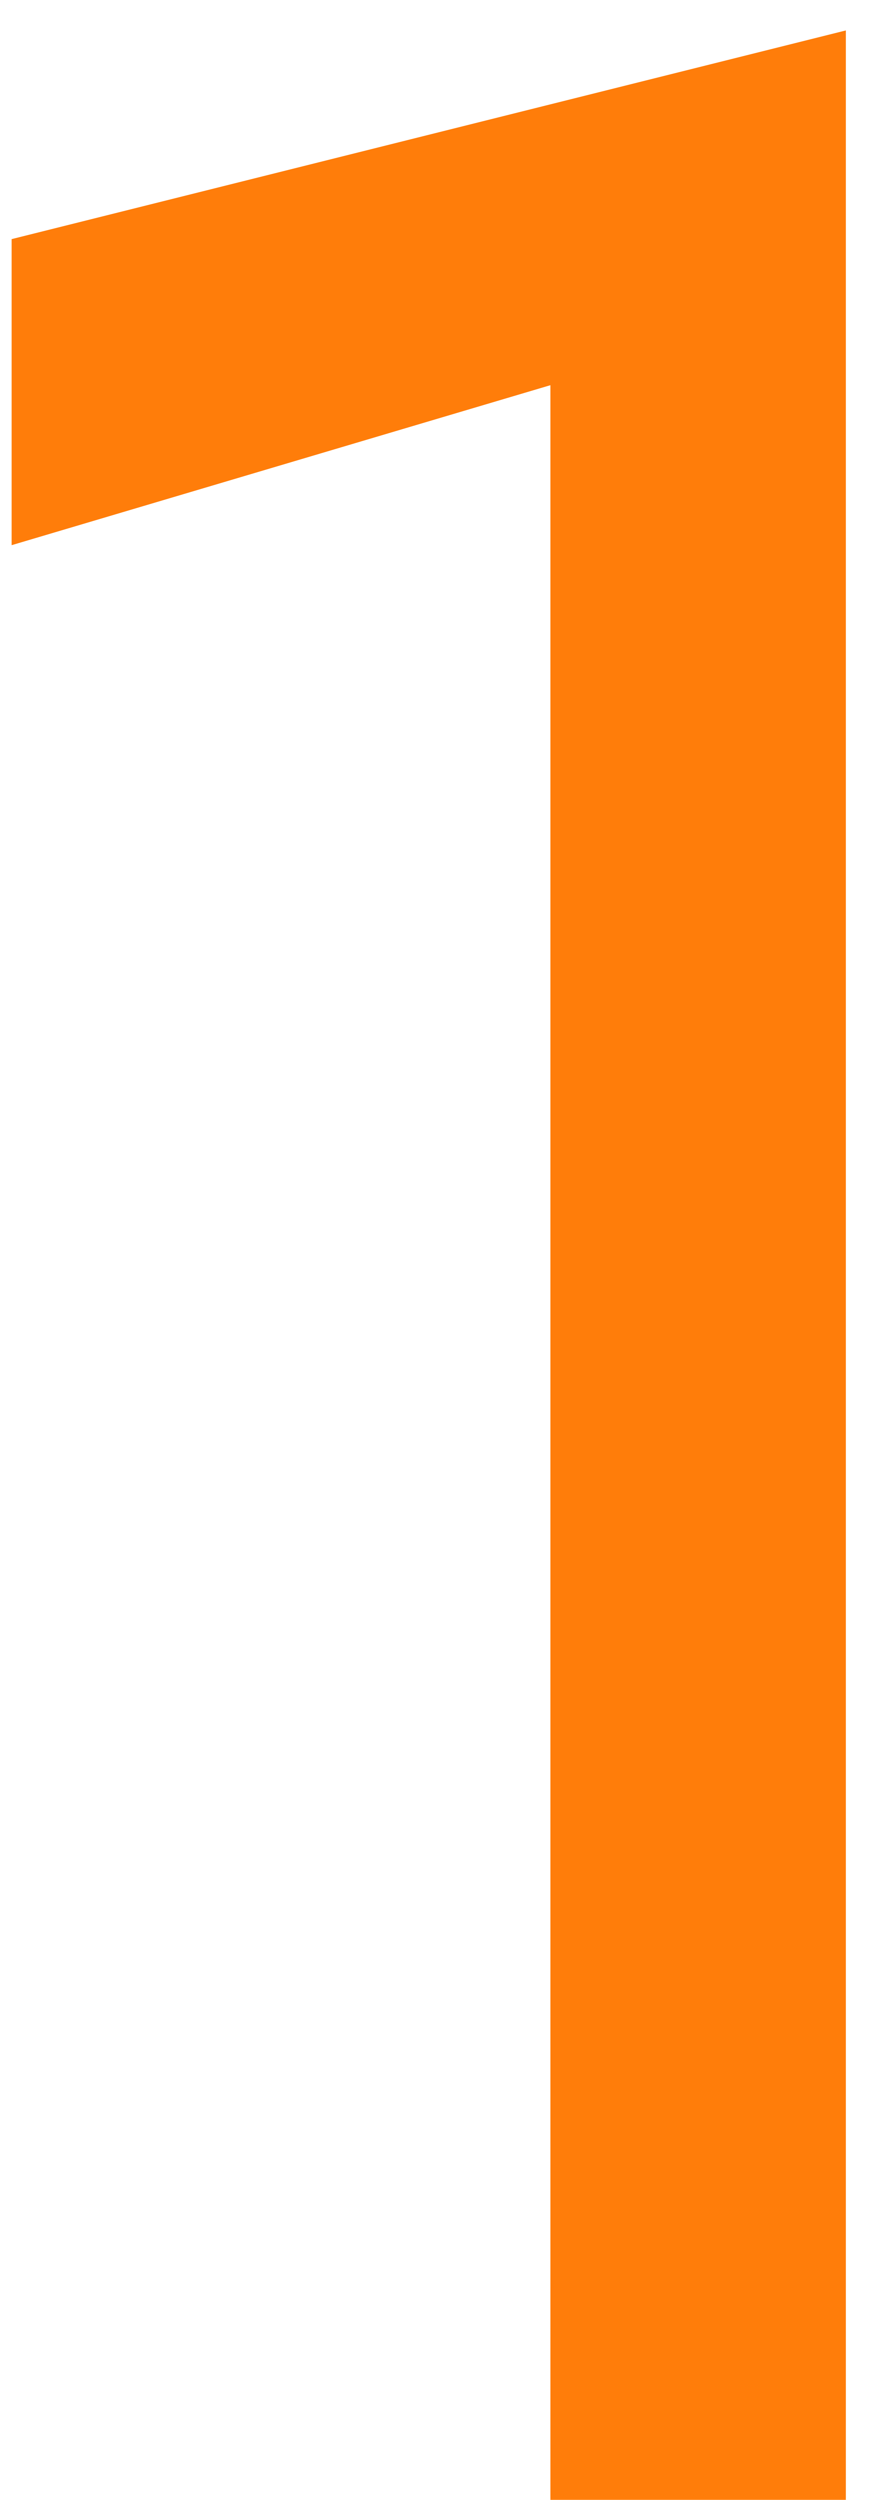
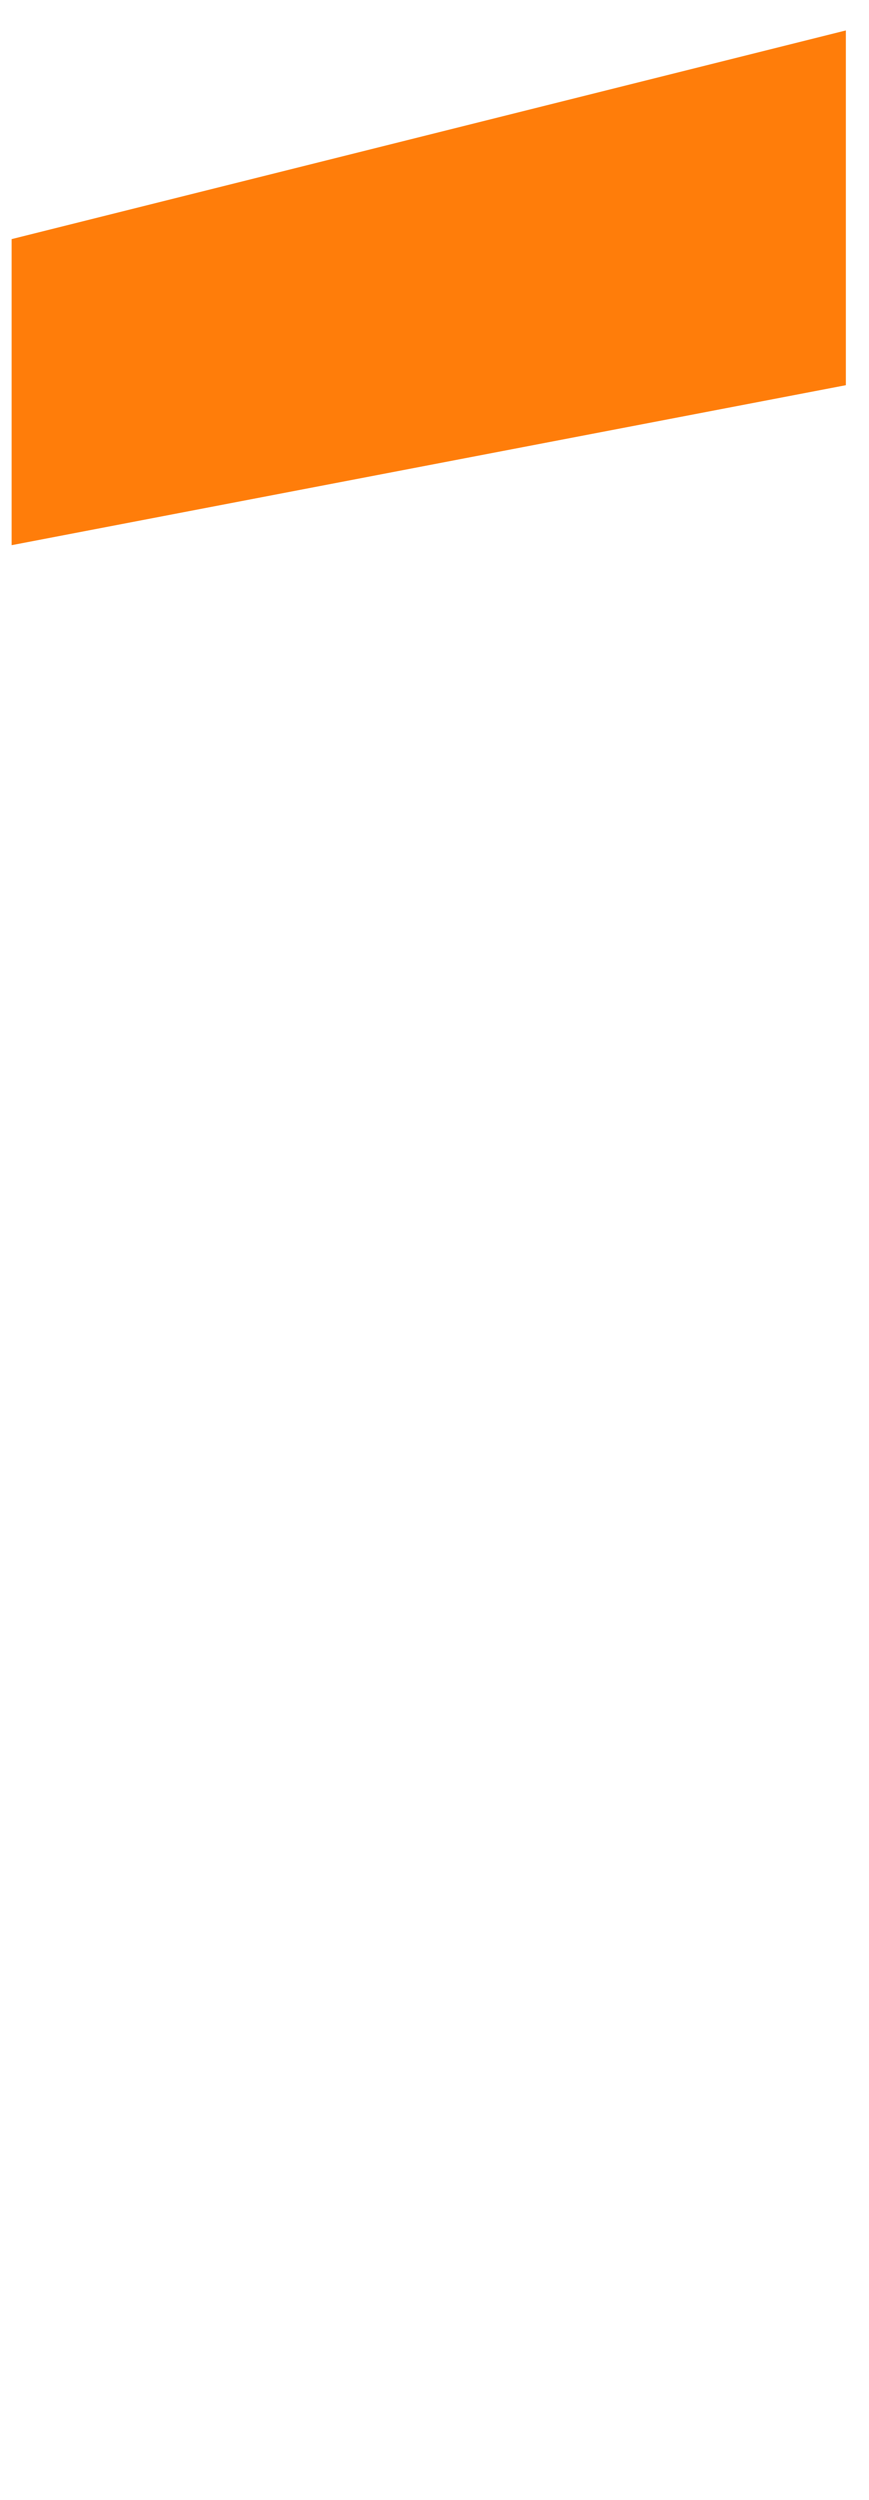
<svg xmlns="http://www.w3.org/2000/svg" width="16" height="46" viewBox="0 0 16 46" fill="none">
-   <path d="M0.214 10.032V4.4L15.574 0.56V46H10.134V7.088L0.214 10.032Z" fill="#FF7D0A" />
+   <path d="M0.214 10.032V4.4L15.574 0.56V46V7.088L0.214 10.032Z" fill="#FF7D0A" />
</svg>